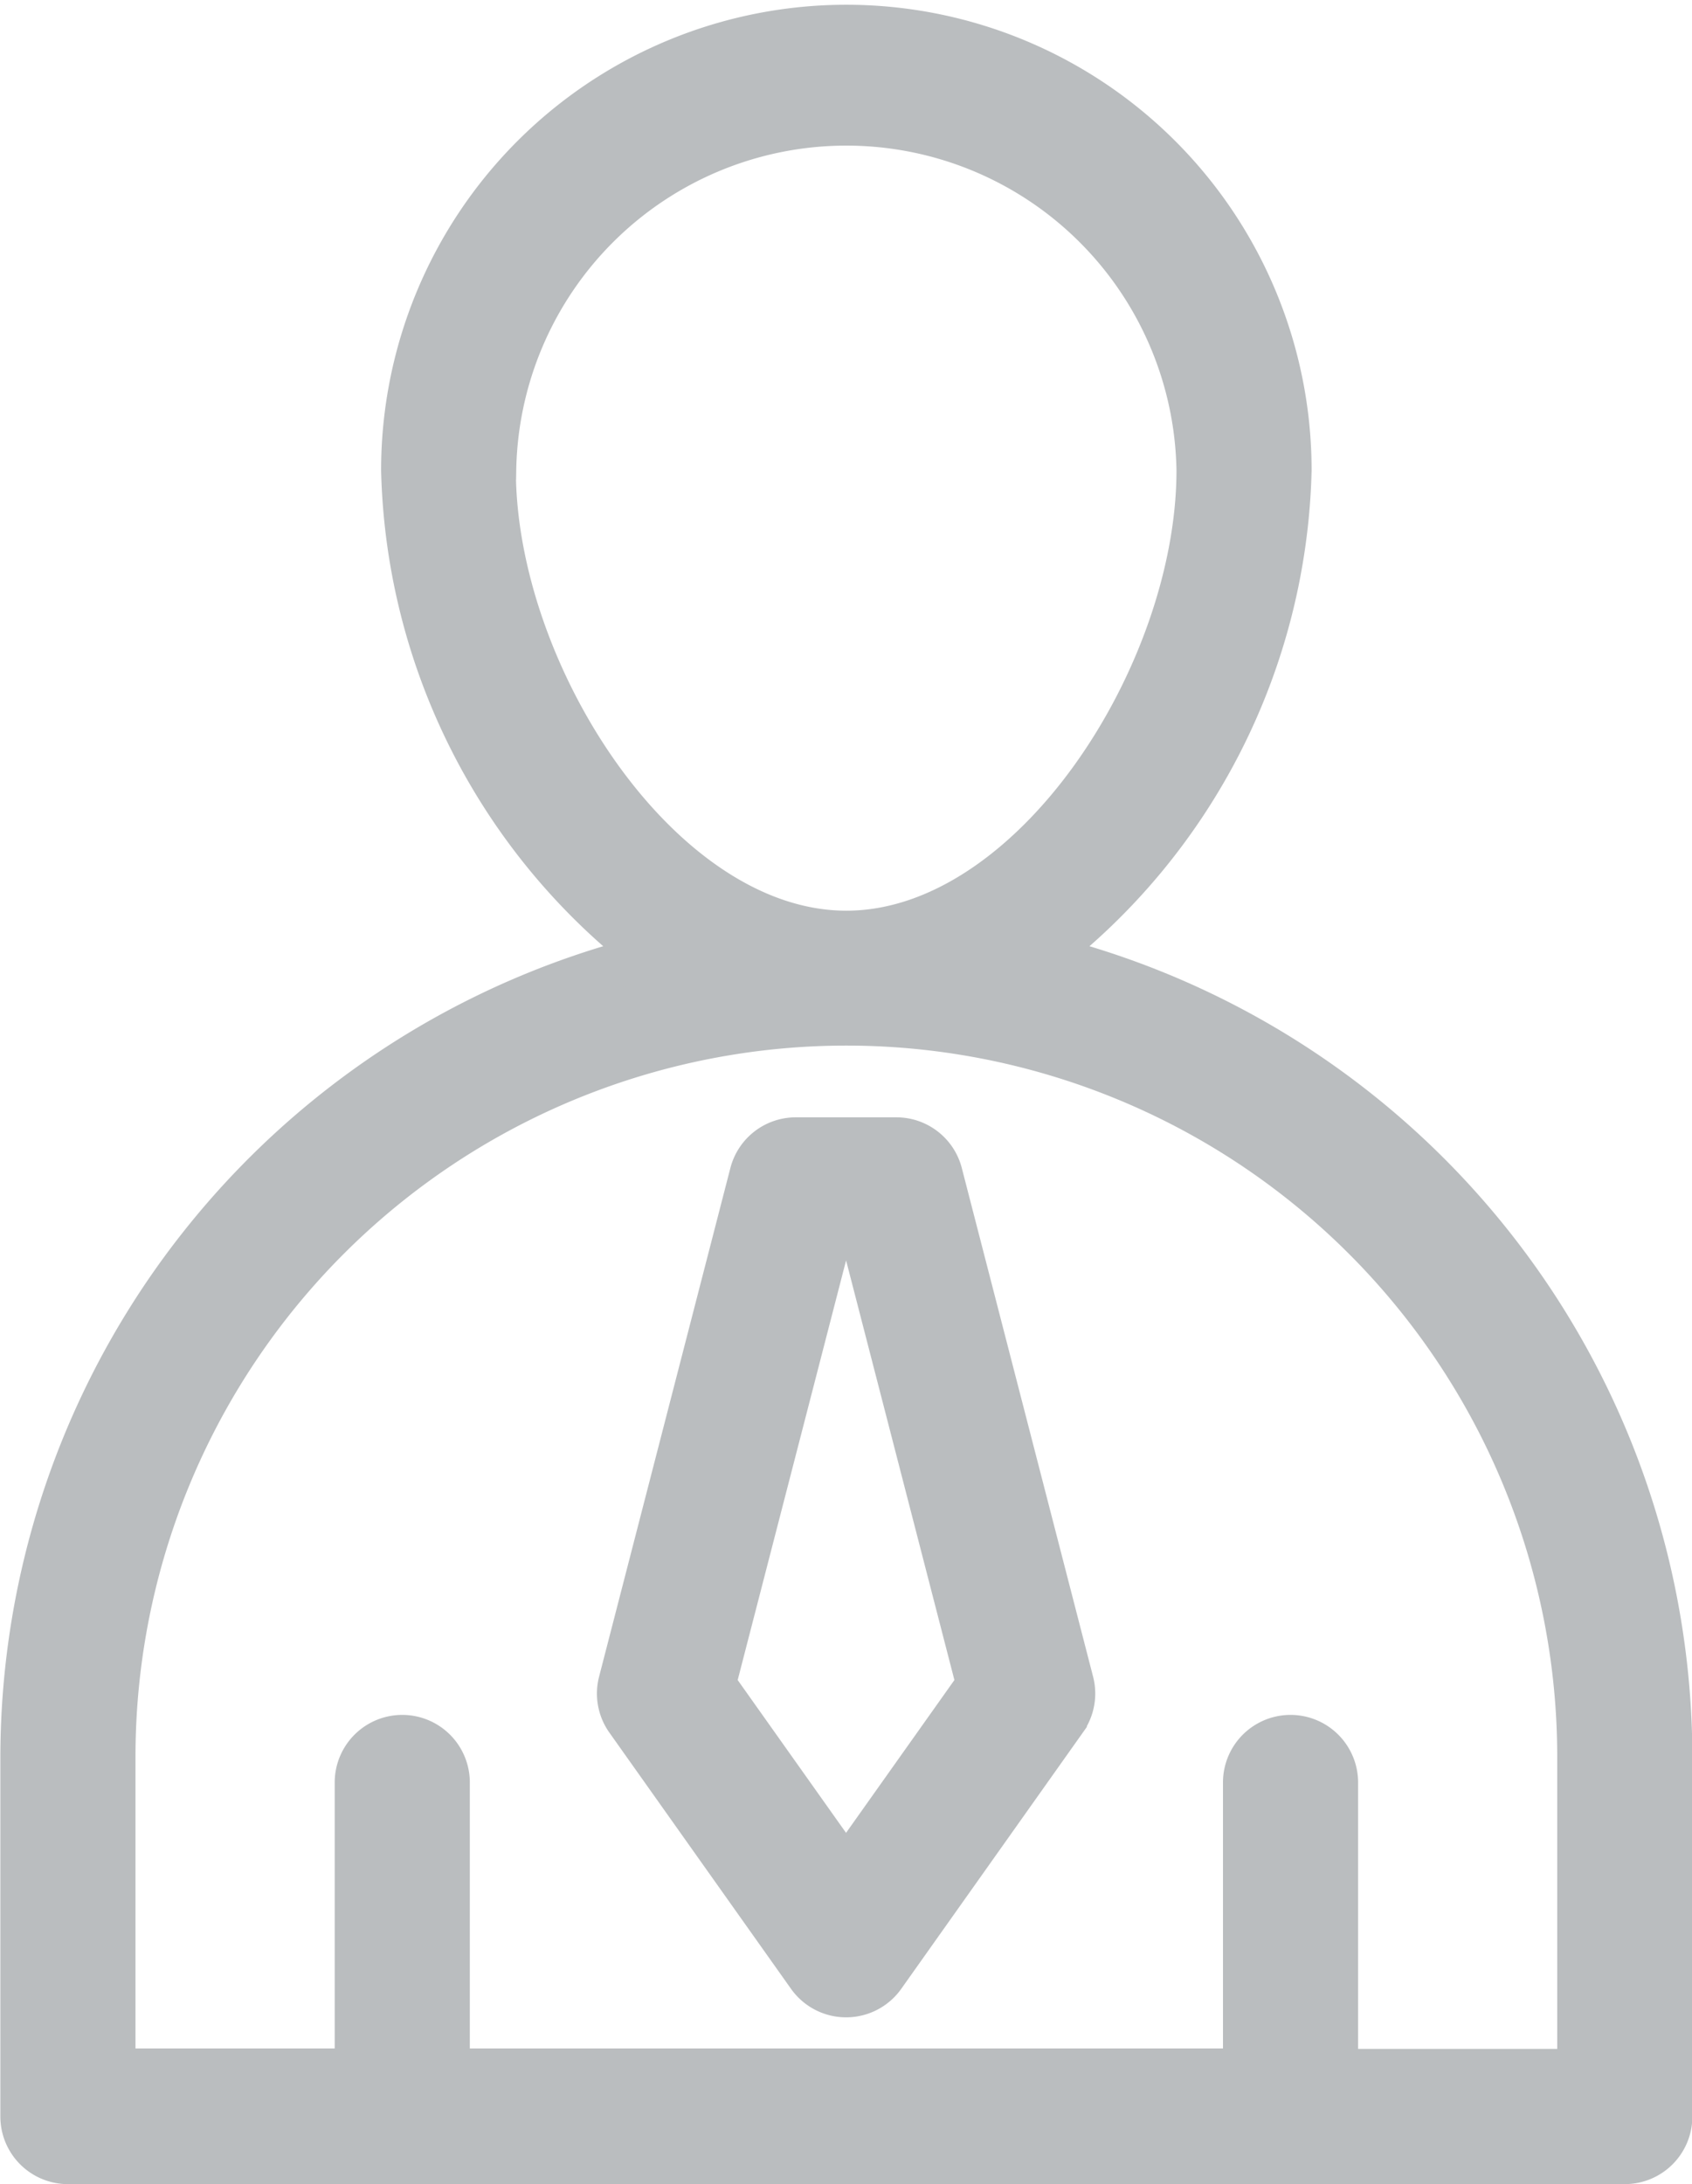
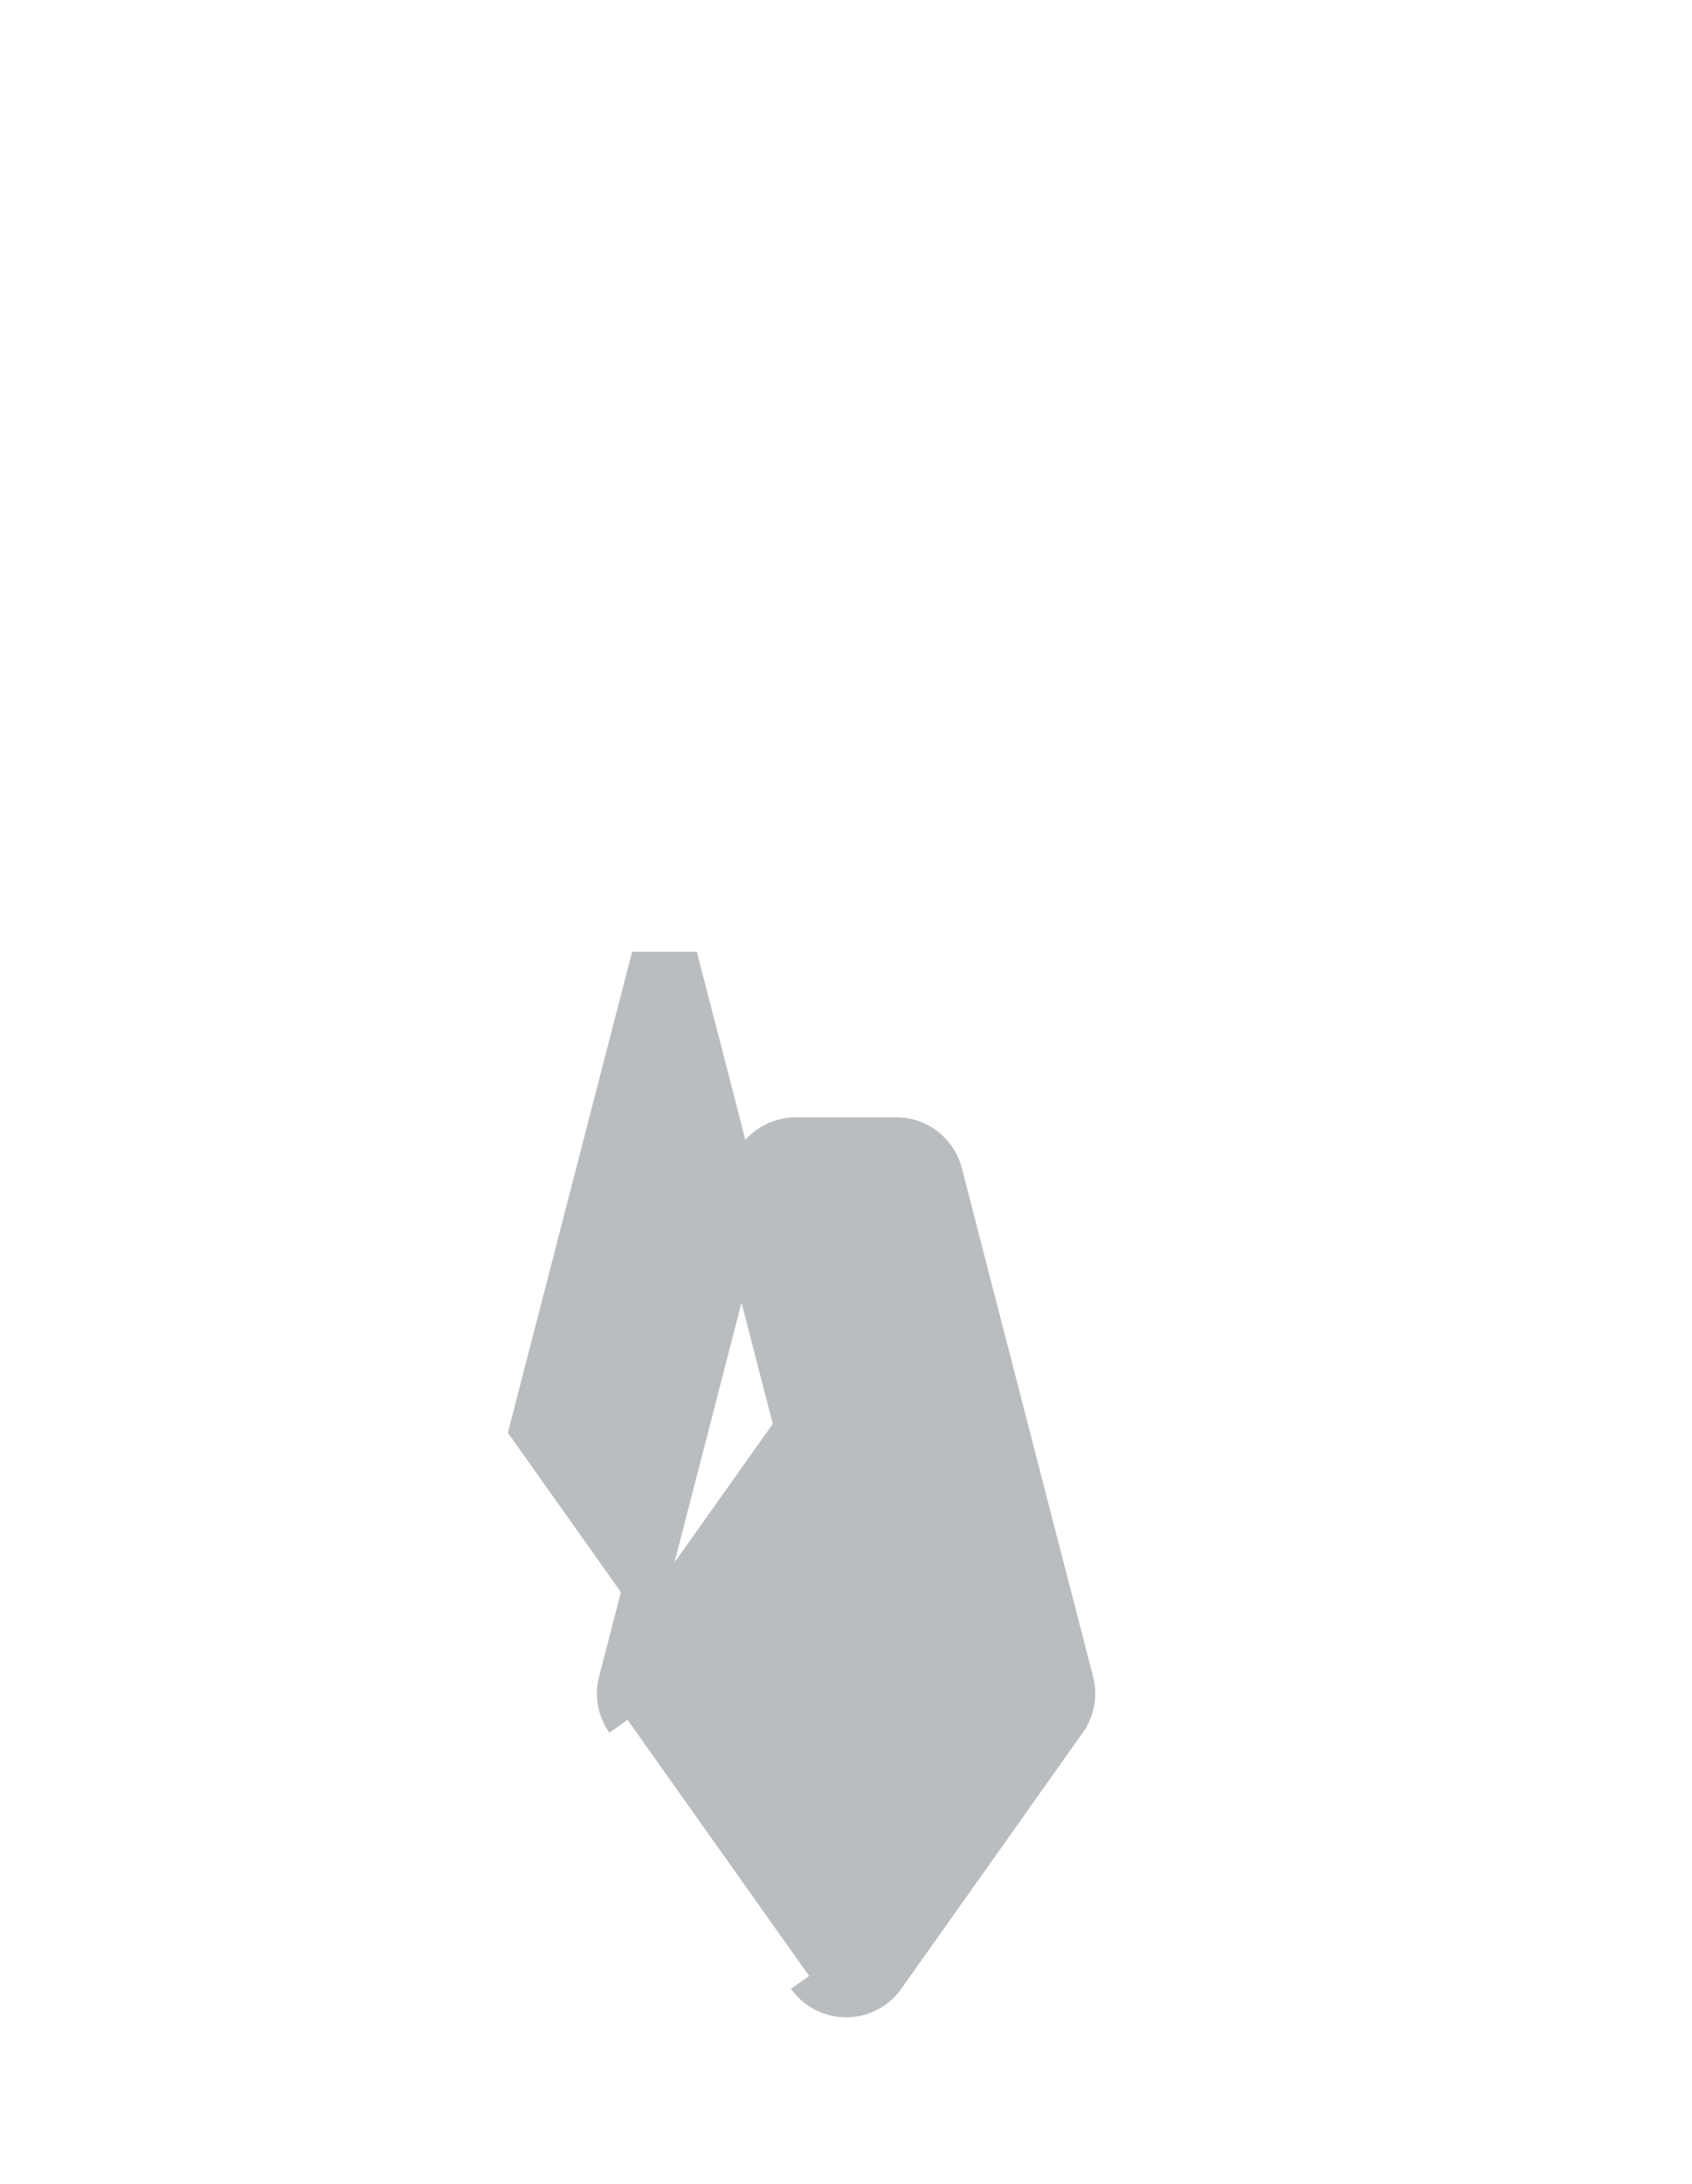
<svg xmlns="http://www.w3.org/2000/svg" width="19.033" height="24.554" viewBox="0 0 19.033 24.554">
  <g id="Group_739" data-name="Group 739" transform="translate(-58.005 -825.696)">
-     <path id="Path_1005" data-name="Path 1005" d="M223.3,139.265h17.513a.51.51,0,0,0,.51-.51v-4.043a9.282,9.282,0,0,0-7.064-9,7.1,7.1,0,0,0,2.781-5.464,4.983,4.983,0,1,0-9.967,0,7.1,7.1,0,0,0,2.781,5.464,9.282,9.282,0,0,0-7.064,9v4.043a.51.51,0,0,0,.51.51Zm4.793-19.016a3.964,3.964,0,0,1,7.927,0c0,2.291-1.866,5.2-3.964,5.2S228.089,122.539,228.089,120.248Zm-4.283,14.463a8.246,8.246,0,0,1,16.493,0v3.533h-2.74V135a.51.51,0,0,0-1.02,0v3.24h-8.972V135a.51.51,0,0,0-1.02,0v3.24h-2.741Z" transform="translate(-164.531 710.735)" fill="#babdbf" stroke="#babdbf" stroke-width="0.5" />
-     <path id="Path_1006" data-name="Path 1006" d="M317.1,296.35a.51.51,0,0,0,.832,0l2.042-2.88h0a.509.509,0,0,0,.078-.422l-1.477-5.719a.51.51,0,0,0-.494-.382H316.95a.51.51,0,0,0-.494.382l-1.477,5.719a.509.509,0,0,0,.078.422Zm.245-8.384h.341l1.319,5.107-1.49,2.1-1.49-2.1Z" transform="translate(-249.993 551.56)" fill="#babdbf" stroke="#babdbf" stroke-width="0.5" />
+     <path id="Path_1006" data-name="Path 1006" d="M317.1,296.35a.51.51,0,0,0,.832,0l2.042-2.88h0a.509.509,0,0,0,.078-.422l-1.477-5.719a.51.51,0,0,0-.494-.382H316.95a.51.51,0,0,0-.494.382l-1.477,5.719a.509.509,0,0,0,.078.422m.245-8.384h.341l1.319,5.107-1.49,2.1-1.49-2.1Z" transform="translate(-249.993 551.56)" fill="#babdbf" stroke="#babdbf" stroke-width="0.5" />
  </g>
</svg>